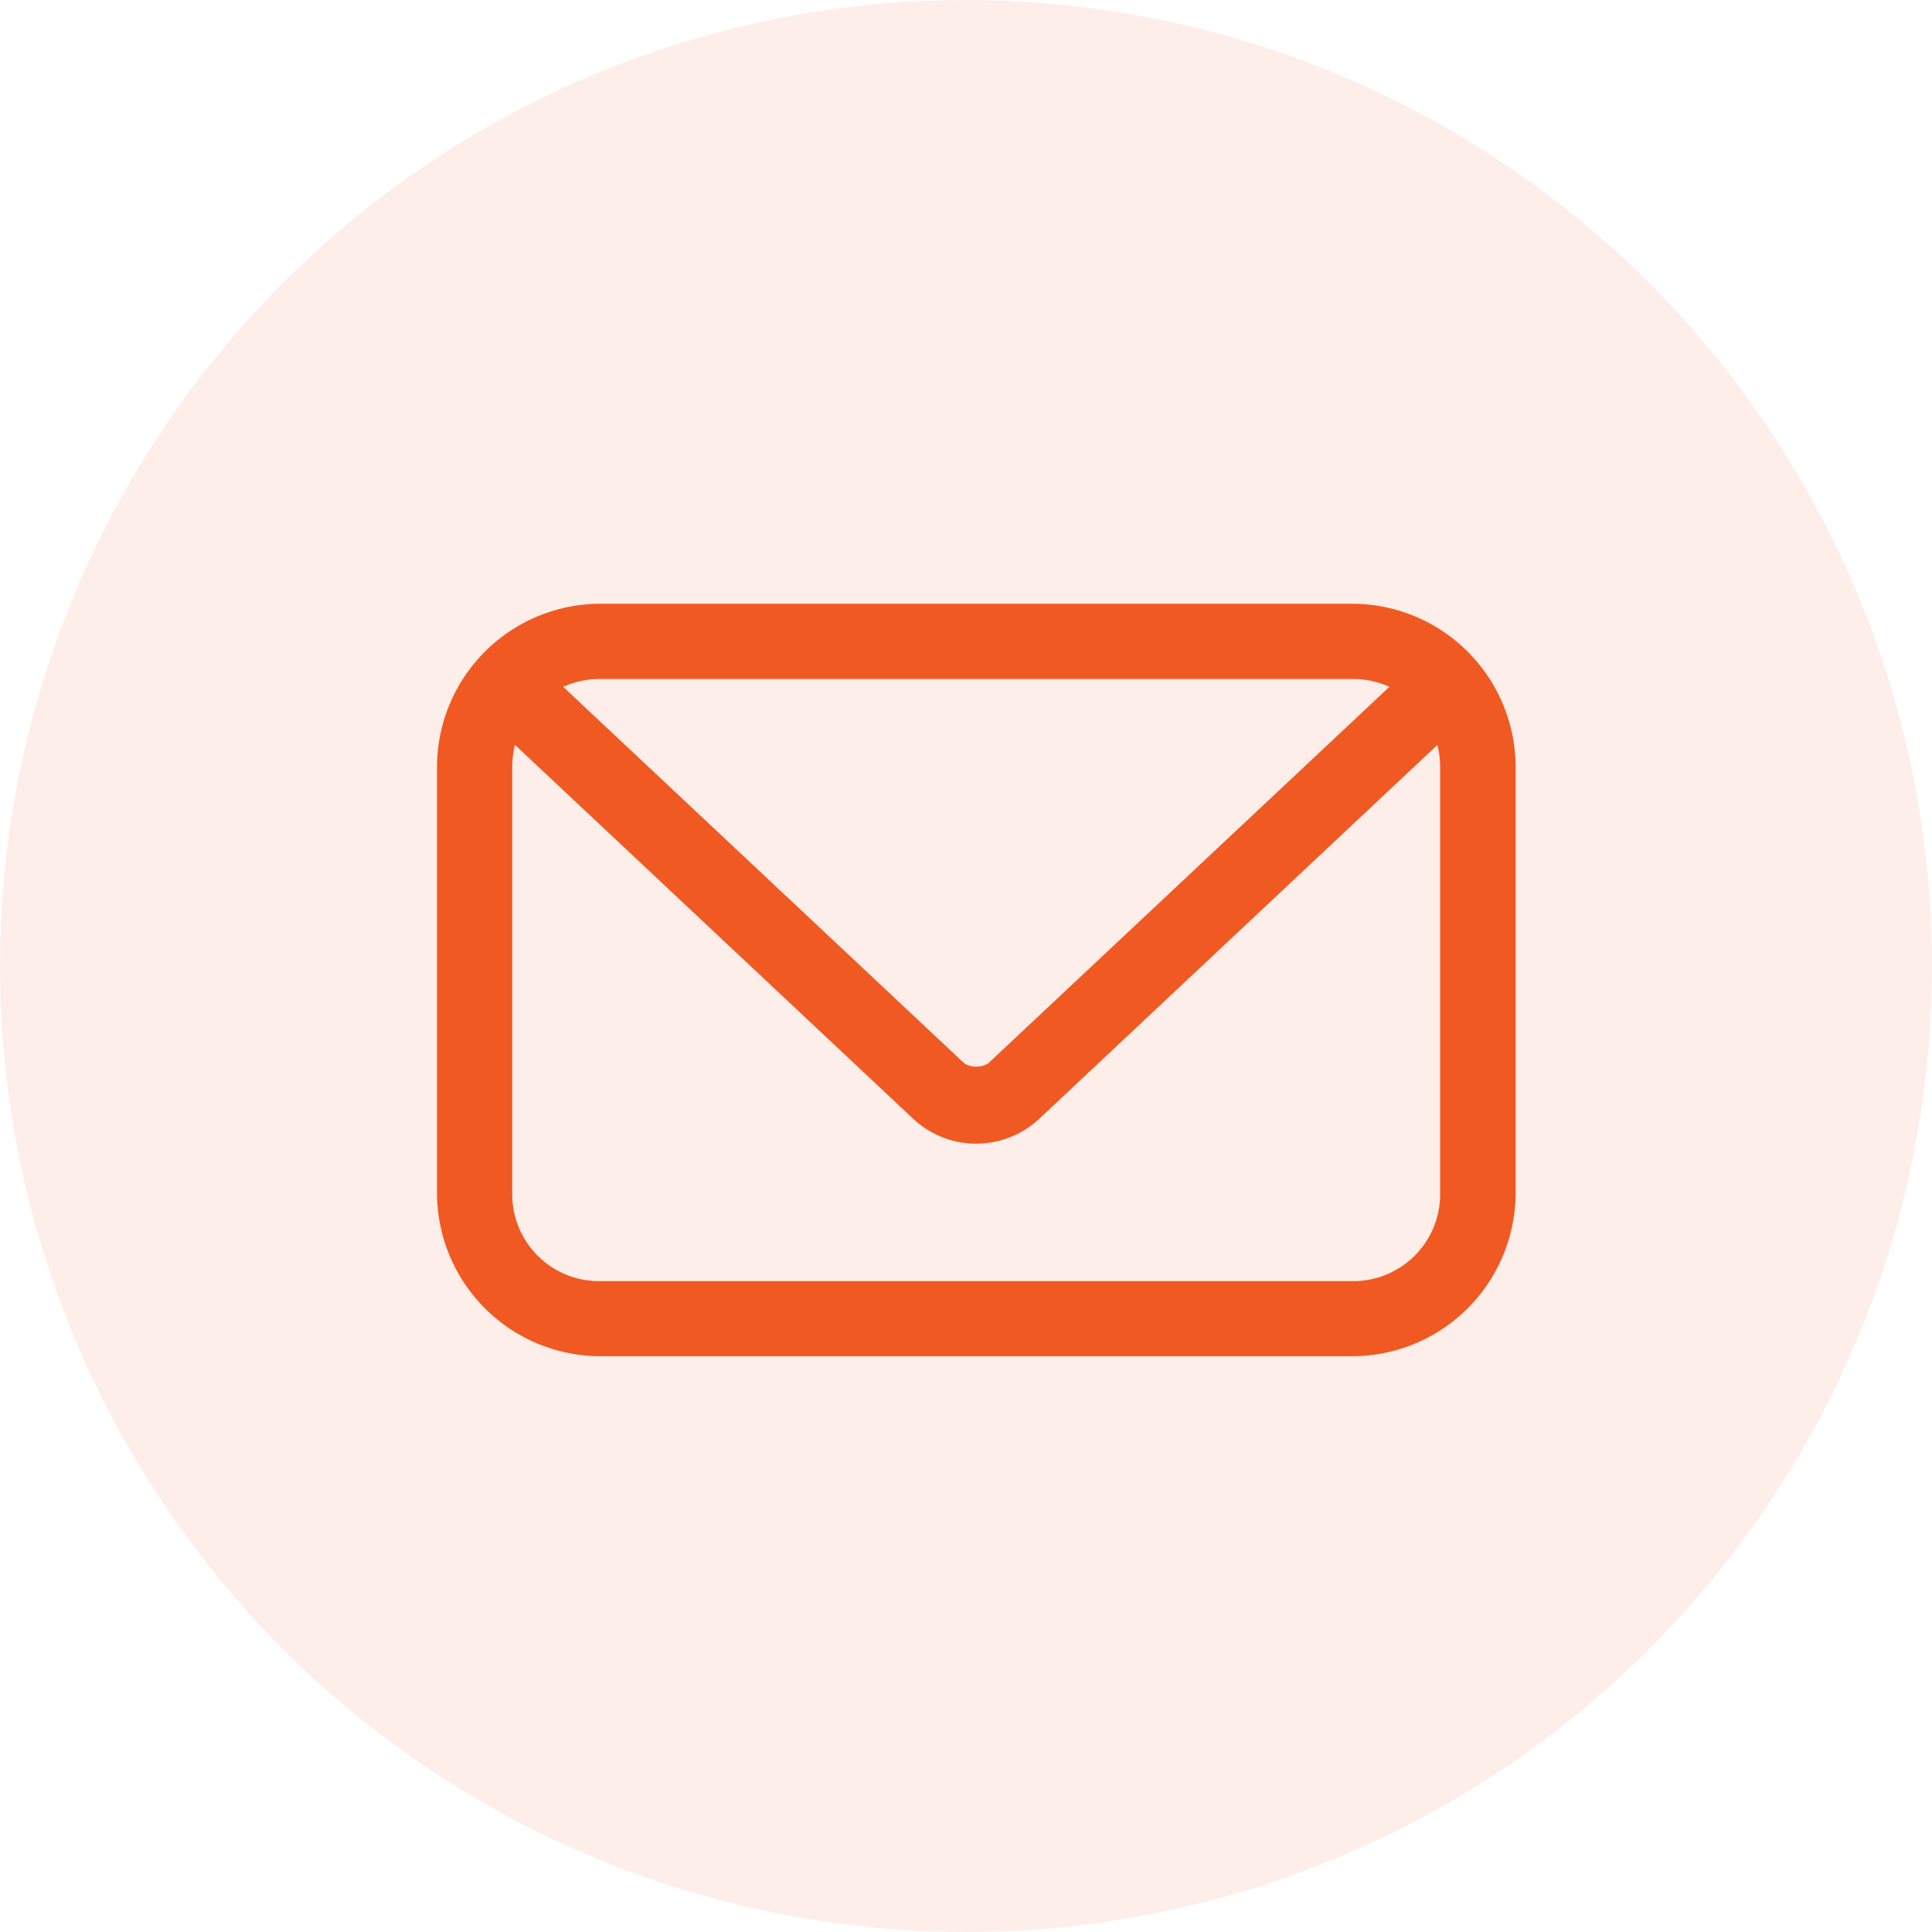
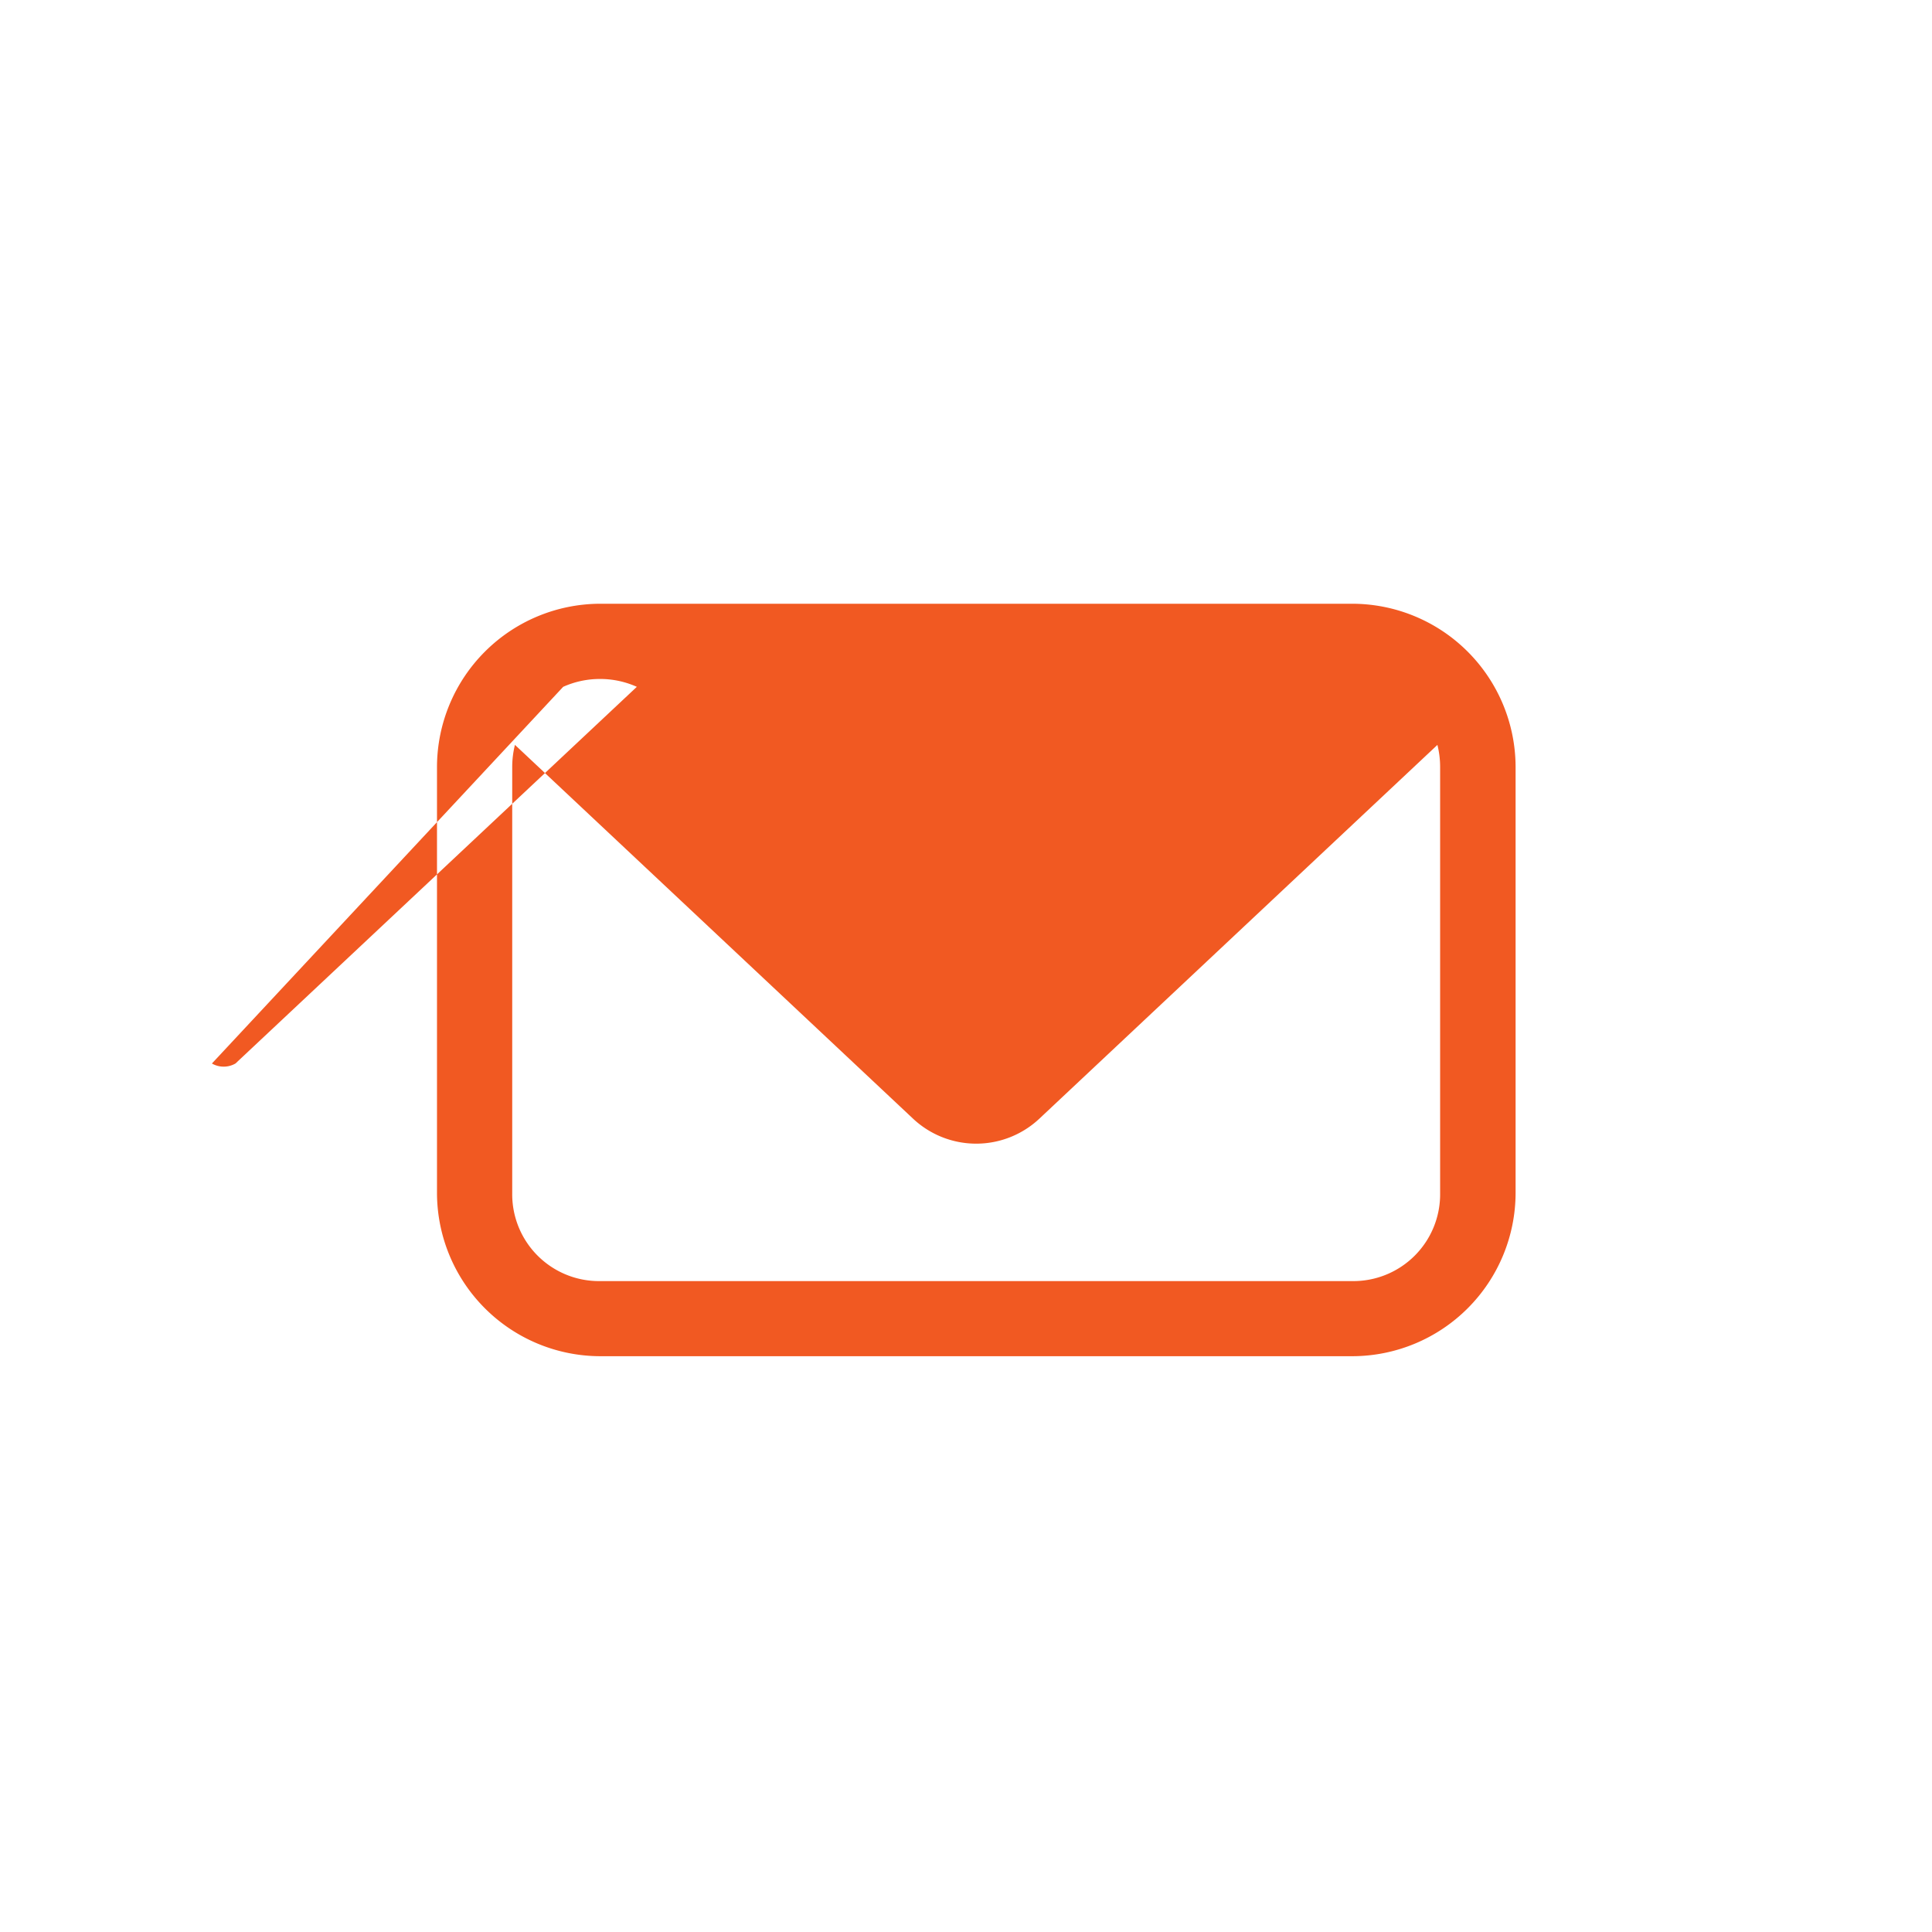
<svg xmlns="http://www.w3.org/2000/svg" width="32" height="32" viewBox="0 0 32 32">
  <g id="Group_24580" data-name="Group 24580" transform="translate(3112 -14852)">
-     <circle id="Ellipse_633" data-name="Ellipse 633" cx="16" cy="16" r="16" transform="translate(-3112 14852)" fill="rgba(241,89,34,0.1)" />
    <g id="noun_Email_681629" transform="translate(-3111.762 14842)">
      <g id="Group_24576" data-name="Group 24576" transform="translate(7 20)">
-         <path id="Path_32091" data-name="Path 32091" d="M9.7,972.362a2.709,2.709,0,0,0-2.7,2.7v7.063a2.709,2.709,0,0,0,2.7,2.7H22.165a2.709,2.709,0,0,0,2.7-2.7v-7.063a2.709,2.709,0,0,0-2.7-2.7Zm0,1.246H22.165a1.48,1.48,0,0,1,.61.13l-6.648,6.239a.391.391,0,0,1-.39,0L9.09,973.738A1.48,1.48,0,0,1,9.7,973.608ZM8.292,974.7l6.589,6.187a1.529,1.529,0,0,0,2.1,0l6.589-6.187a1.5,1.5,0,0,1,.045.364v7.063a1.438,1.438,0,0,1-1.454,1.454H9.7a1.438,1.438,0,0,1-1.454-1.454v-7.063a1.5,1.5,0,0,1,.045-.364Z" transform="translate(-7 -972.362)" fill="#f15922" />
+         <path id="Path_32091" data-name="Path 32091" d="M9.7,972.362a2.709,2.709,0,0,0-2.7,2.7v7.063a2.709,2.709,0,0,0,2.7,2.7H22.165a2.709,2.709,0,0,0,2.7-2.7v-7.063a2.709,2.709,0,0,0-2.7-2.7Zm0,1.246a1.48,1.48,0,0,1,.61.13l-6.648,6.239a.391.391,0,0,1-.39,0L9.09,973.738A1.48,1.48,0,0,1,9.7,973.608ZM8.292,974.7l6.589,6.187a1.529,1.529,0,0,0,2.1,0l6.589-6.187a1.5,1.5,0,0,1,.045.364v7.063a1.438,1.438,0,0,1-1.454,1.454H9.7a1.438,1.438,0,0,1-1.454-1.454v-7.063a1.5,1.5,0,0,1,.045-.364Z" transform="translate(-7 -972.362)" fill="#f15922" />
      </g>
    </g>
  </g>
</svg>